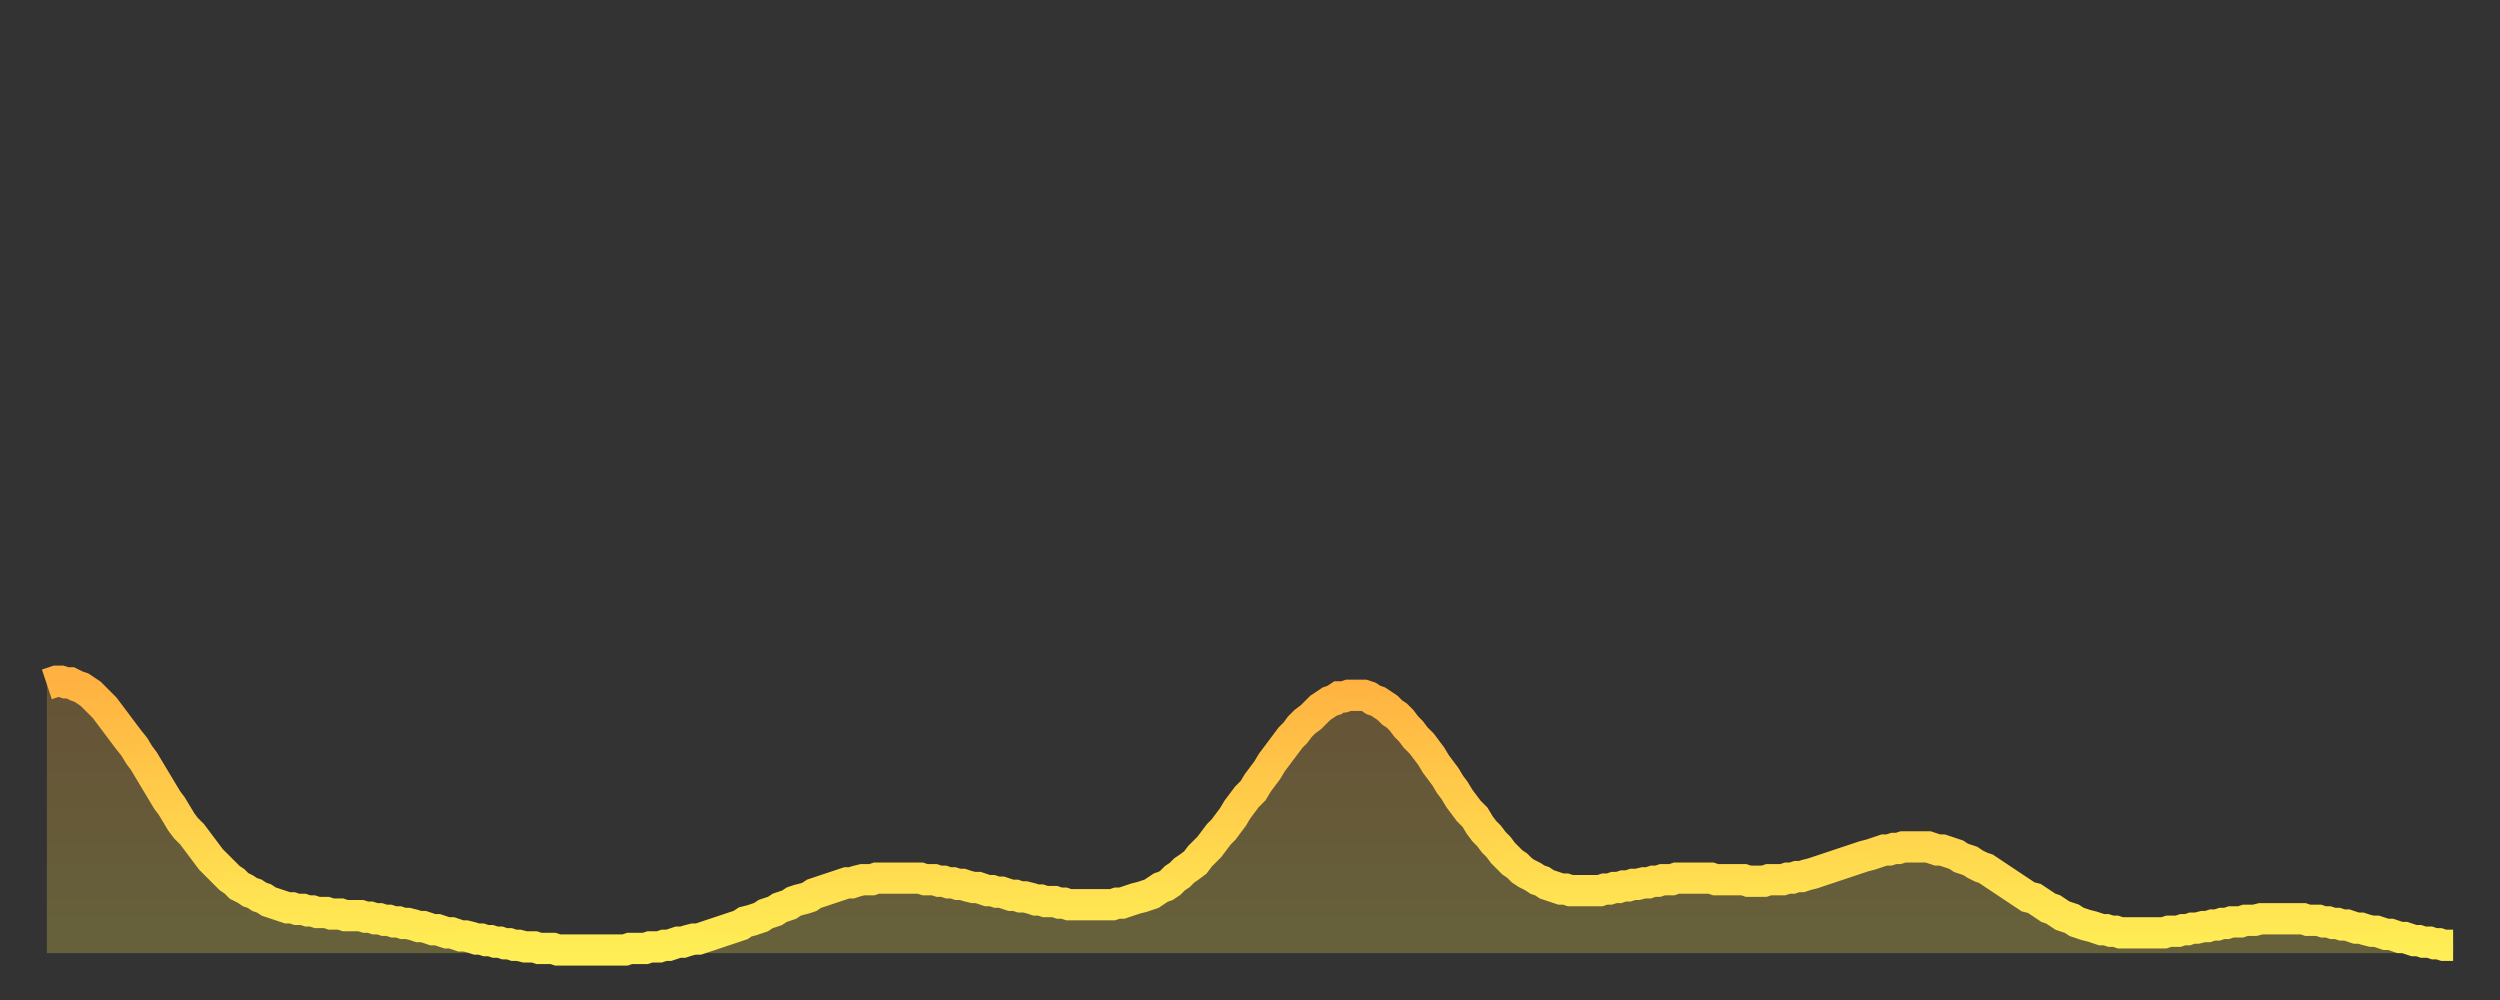
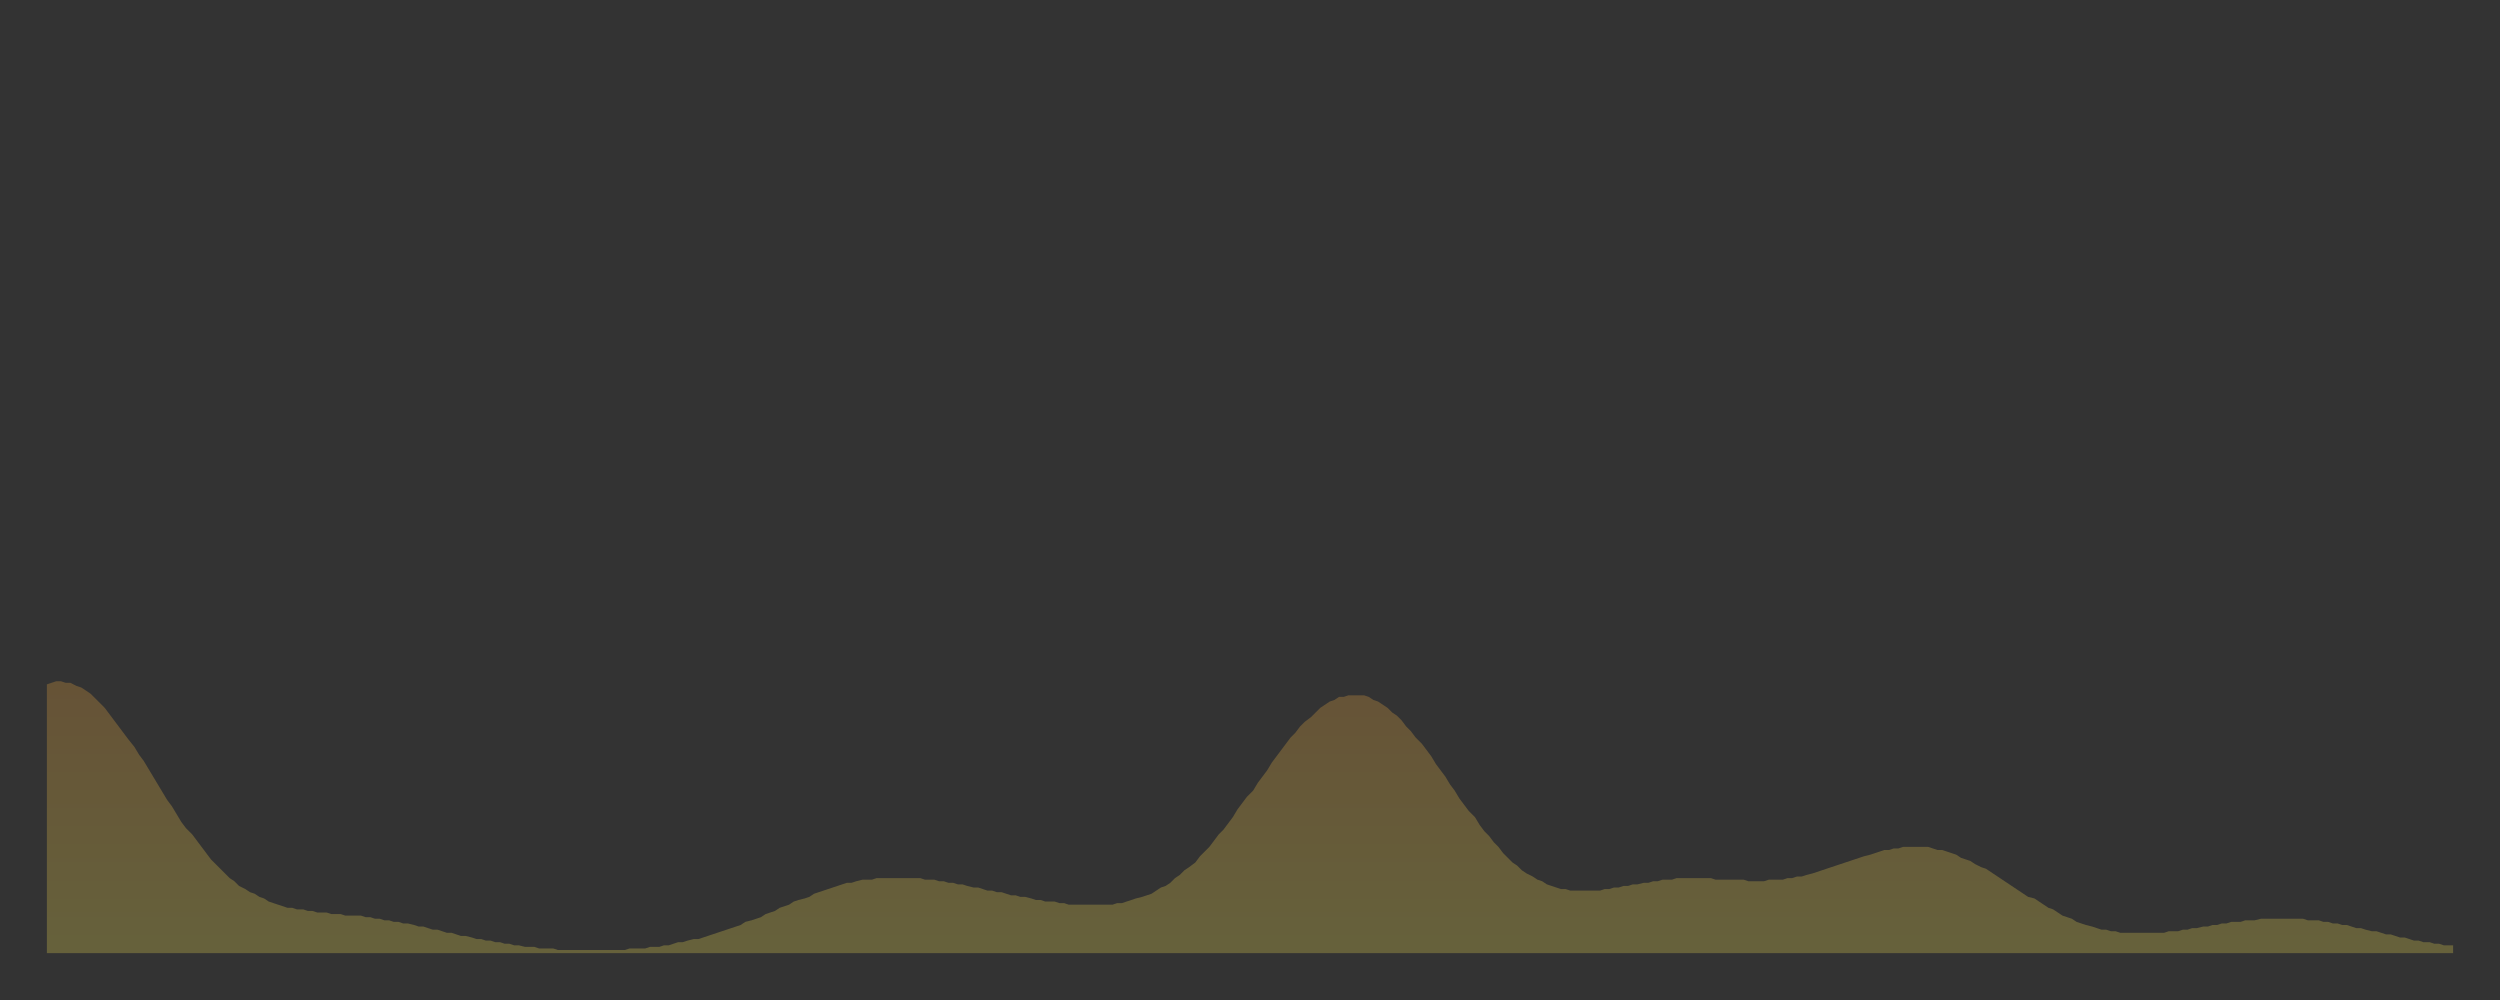
<svg xmlns="http://www.w3.org/2000/svg" baseProfile="full" height="64" version="1.1" width="160">
  <rect width="100%" height="100%" fill="#333333" stroke="none" />
  <defs>
    <linearGradient id="id6186" x1="0" x2="0" y1="0" y2="1">
      <stop offset="0%" stop-color="#ffb241" />
      <stop offset="50%" stop-color="#ffd04b" />
      <stop offset="100%" stop-color="#ffee55" />
    </linearGradient>
  </defs>
  <g transform="translate(3,3)">
    <g>
-       <path d="M 0.0 40.8 0.3 40.7 0.6 40.6 0.9 40.6 1.2 40.7 1.5 40.7 1.9 40.9 2.2 41.0 2.5 41.2 2.8 41.4 3.1 41.7 3.4 42.0 3.7 42.3 4.0 42.7 4.3 43.1 4.6 43.5 4.9 43.9 5.2 44.3 5.6 44.8 5.9 45.3 6.2 45.7 6.5 46.2 6.8 46.7 7.1 47.2 7.4 47.7 7.7 48.2 8.0 48.6 8.3 49.1 8.6 49.6 8.9 50.0 9.3 50.4 9.6 50.8 9.9 51.2 10.2 51.6 10.5 52.0 10.8 52.3 11.1 52.6 11.4 52.9 11.7 53.2 12.0 53.4 12.3 53.7 12.7 53.9 13.0 54.1 13.3 54.2 13.6 54.4 13.9 54.5 14.2 54.7 14.5 54.8 14.8 54.9 15.1 55.0 15.4 55.1 15.7 55.1 16.0 55.2 16.4 55.2 16.7 55.3 17.0 55.3 17.3 55.4 17.6 55.4 17.9 55.4 18.2 55.5 18.5 55.5 18.8 55.5 19.1 55.6 19.4 55.6 19.8 55.6 20.1 55.6 20.4 55.7 20.7 55.7 21.0 55.8 21.3 55.8 21.6 55.9 21.9 55.9 22.2 56.0 22.5 56.0 22.8 56.1 23.1 56.1 23.5 56.2 23.8 56.3 24.1 56.3 24.4 56.4 24.7 56.5 25.0 56.5 25.3 56.6 25.6 56.7 25.9 56.7 26.2 56.8 26.5 56.9 26.8 56.9 27.2 57.0 27.5 57.1 27.8 57.1 28.1 57.2 28.4 57.2 28.7 57.3 29.0 57.3 29.3 57.4 29.6 57.4 29.9 57.5 30.2 57.5 30.6 57.6 30.9 57.6 31.2 57.6 31.5 57.7 31.8 57.7 32.1 57.7 32.4 57.7 32.7 57.8 33.0 57.8 33.3 57.8 33.6 57.8 33.9 57.8 34.3 57.8 34.6 57.8 34.9 57.8 35.2 57.8 35.5 57.8 35.8 57.8 36.1 57.8 36.4 57.8 36.7 57.8 37.0 57.8 37.3 57.7 37.7 57.7 38.0 57.7 38.3 57.7 38.6 57.6 38.9 57.6 39.2 57.6 39.5 57.5 39.8 57.5 40.1 57.4 40.4 57.3 40.7 57.3 41.0 57.2 41.4 57.1 41.7 57.1 42.0 57.0 42.3 56.9 42.6 56.8 42.9 56.7 43.2 56.6 43.5 56.5 43.8 56.4 44.1 56.3 44.4 56.2 44.7 56.0 45.1 55.9 45.4 55.8 45.7 55.7 46.0 55.5 46.3 55.4 46.6 55.3 46.9 55.1 47.2 55.0 47.5 54.9 47.8 54.7 48.1 54.6 48.5 54.5 48.8 54.4 49.1 54.2 49.4 54.1 49.7 54.0 50.0 53.9 50.3 53.8 50.6 53.7 50.9 53.6 51.2 53.5 51.5 53.5 51.8 53.4 52.2 53.3 52.5 53.3 52.8 53.3 53.1 53.2 53.4 53.2 53.7 53.2 54.0 53.2 54.3 53.2 54.6 53.2 54.9 53.2 55.2 53.2 55.6 53.2 55.9 53.2 56.2 53.3 56.5 53.3 56.8 53.3 57.1 53.4 57.4 53.4 57.7 53.5 58.0 53.5 58.3 53.6 58.6 53.6 58.9 53.7 59.3 53.8 59.6 53.8 59.9 53.9 60.2 54.0 60.5 54.0 60.8 54.1 61.1 54.1 61.4 54.2 61.7 54.3 62.0 54.3 62.3 54.4 62.6 54.4 63.0 54.5 63.3 54.6 63.6 54.6 63.9 54.7 64.2 54.7 64.5 54.7 64.8 54.8 65.1 54.8 65.4 54.9 65.7 54.9 66.0 54.9 66.4 54.9 66.7 54.9 67.0 54.9 67.3 54.9 67.6 54.9 67.9 54.9 68.2 54.9 68.5 54.8 68.8 54.8 69.1 54.7 69.4 54.6 69.7 54.5 70.1 54.4 70.4 54.3 70.7 54.2 71.0 54.0 71.3 53.8 71.6 53.7 71.9 53.5 72.2 53.2 72.5 53.0 72.8 52.7 73.1 52.5 73.5 52.2 73.8 51.8 74.1 51.5 74.4 51.2 74.7 50.8 75.0 50.4 75.3 50.1 75.6 49.7 75.9 49.3 76.2 48.8 76.5 48.4 76.8 48.0 77.2 47.6 77.5 47.1 77.8 46.7 78.1 46.3 78.4 45.8 78.7 45.4 79.0 45.0 79.3 44.6 79.6 44.2 79.9 43.9 80.2 43.5 80.5 43.2 80.9 42.9 81.2 42.6 81.5 42.3 81.8 42.1 82.1 41.9 82.4 41.8 82.7 41.6 83.0 41.6 83.3 41.5 83.6 41.5 83.9 41.5 84.3 41.5 84.6 41.6 84.9 41.8 85.2 41.9 85.5 42.1 85.8 42.3 86.1 42.6 86.4 42.8 86.7 43.1 87.0 43.5 87.3 43.8 87.6 44.2 88.0 44.6 88.3 45.0 88.6 45.4 88.9 45.9 89.2 46.3 89.5 46.7 89.8 47.2 90.1 47.6 90.4 48.1 90.7 48.5 91.0 48.9 91.4 49.3 91.7 49.8 92.0 50.2 92.3 50.5 92.6 50.9 92.9 51.2 93.2 51.6 93.5 51.9 93.8 52.2 94.1 52.4 94.4 52.7 94.7 52.9 95.1 53.1 95.4 53.3 95.7 53.4 96.0 53.6 96.3 53.7 96.6 53.8 96.9 53.9 97.2 53.9 97.5 54.0 97.8 54.0 98.1 54.0 98.4 54.0 98.8 54.0 99.1 54.0 99.4 54.0 99.7 53.9 100.0 53.9 100.3 53.8 100.6 53.8 100.9 53.7 101.2 53.7 101.5 53.6 101.8 53.6 102.2 53.5 102.5 53.5 102.8 53.4 103.1 53.4 103.4 53.3 103.7 53.3 104.0 53.3 104.3 53.2 104.6 53.2 104.9 53.2 105.2 53.2 105.5 53.2 105.9 53.2 106.2 53.2 106.5 53.2 106.8 53.3 107.1 53.3 107.4 53.3 107.7 53.3 108.0 53.3 108.3 53.3 108.6 53.3 108.9 53.4 109.3 53.4 109.6 53.4 109.9 53.4 110.2 53.3 110.5 53.3 110.8 53.3 111.1 53.3 111.4 53.2 111.7 53.2 112.0 53.1 112.3 53.1 112.6 53.0 113.0 52.9 113.3 52.8 113.6 52.7 113.9 52.6 114.2 52.5 114.5 52.4 114.8 52.3 115.1 52.2 115.4 52.1 115.7 52.0 116.0 51.9 116.3 51.8 116.7 51.7 117.0 51.6 117.3 51.5 117.6 51.4 117.9 51.4 118.2 51.3 118.5 51.3 118.8 51.2 119.1 51.2 119.4 51.2 119.7 51.2 120.1 51.2 120.4 51.2 120.7 51.3 121.0 51.4 121.3 51.4 121.6 51.5 121.9 51.6 122.2 51.7 122.5 51.9 122.8 52.0 123.1 52.1 123.4 52.3 123.8 52.5 124.1 52.6 124.4 52.8 124.7 53.0 125.0 53.2 125.3 53.4 125.6 53.6 125.9 53.8 126.2 54.0 126.5 54.2 126.8 54.4 127.2 54.5 127.5 54.7 127.8 54.9 128.1 55.1 128.4 55.2 128.7 55.4 129.0 55.6 129.3 55.7 129.6 55.8 129.9 56.0 130.2 56.1 130.5 56.2 130.9 56.3 131.2 56.4 131.5 56.5 131.8 56.5 132.1 56.6 132.4 56.6 132.7 56.7 133.0 56.7 133.3 56.7 133.6 56.7 133.9 56.7 134.2 56.7 134.6 56.7 134.9 56.7 135.2 56.7 135.5 56.7 135.8 56.6 136.1 56.6 136.4 56.6 136.7 56.5 137.0 56.5 137.3 56.4 137.6 56.4 138.0 56.3 138.3 56.3 138.6 56.2 138.9 56.2 139.2 56.1 139.5 56.1 139.8 56.0 140.1 56.0 140.4 56.0 140.7 55.9 141.0 55.9 141.3 55.9 141.7 55.8 142.0 55.8 142.3 55.8 142.6 55.8 142.9 55.8 143.2 55.8 143.5 55.8 143.8 55.8 144.1 55.8 144.4 55.8 144.7 55.9 145.1 55.9 145.4 55.9 145.7 56.0 146.0 56.0 146.3 56.1 146.6 56.1 146.9 56.2 147.2 56.2 147.5 56.3 147.8 56.4 148.1 56.4 148.4 56.5 148.8 56.6 149.1 56.6 149.4 56.7 149.7 56.8 150.0 56.8 150.3 56.9 150.6 57.0 150.9 57.0 151.2 57.1 151.5 57.2 151.8 57.2 152.1 57.3 152.5 57.3 152.8 57.4 153.1 57.4 153.4 57.5 153.7 57.5 154.0 57.5" fill="none" id="graph-curve" opacity="1" stroke="url(#id6186)" stroke-width="2" />
      <path d="M 0 58 L 0.0 40.8 0.3 40.7 0.6 40.6 0.9 40.6 1.2 40.7 1.5 40.7 1.9 40.9 2.2 41.0 2.5 41.2 2.8 41.4 3.1 41.7 3.4 42.0 3.7 42.3 4.0 42.7 4.3 43.1 4.6 43.5 4.9 43.9 5.2 44.3 5.6 44.8 5.9 45.3 6.2 45.7 6.5 46.2 6.8 46.7 7.1 47.2 7.4 47.7 7.7 48.2 8.0 48.6 8.3 49.1 8.6 49.6 8.9 50.0 9.3 50.4 9.6 50.8 9.9 51.2 10.2 51.6 10.5 52.0 10.8 52.3 11.1 52.6 11.4 52.9 11.7 53.2 12.0 53.4 12.3 53.7 12.7 53.9 13.0 54.1 13.3 54.2 13.6 54.4 13.9 54.5 14.2 54.7 14.5 54.8 14.8 54.9 15.1 55.0 15.4 55.1 15.7 55.1 16.0 55.2 16.4 55.2 16.7 55.3 17.0 55.3 17.3 55.4 17.6 55.4 17.9 55.4 18.2 55.5 18.5 55.5 18.8 55.5 19.1 55.6 19.4 55.6 19.8 55.6 20.1 55.6 20.4 55.7 20.7 55.7 21.0 55.8 21.3 55.8 21.6 55.9 21.9 55.9 22.2 56.0 22.5 56.0 22.8 56.1 23.1 56.1 23.5 56.2 23.8 56.3 24.1 56.3 24.4 56.4 24.7 56.5 25.0 56.5 25.3 56.6 25.6 56.7 25.9 56.7 26.2 56.8 26.5 56.9 26.8 56.9 27.2 57.0 27.5 57.1 27.8 57.1 28.1 57.2 28.4 57.2 28.7 57.3 29.0 57.3 29.3 57.4 29.6 57.4 29.9 57.5 30.2 57.5 30.6 57.6 30.9 57.6 31.2 57.6 31.5 57.7 31.8 57.7 32.1 57.7 32.4 57.7 32.7 57.8 33.0 57.8 33.3 57.8 33.6 57.8 33.9 57.8 34.3 57.8 34.6 57.8 34.9 57.8 35.2 57.8 35.5 57.8 35.8 57.8 36.1 57.8 36.4 57.8 36.7 57.8 37.0 57.8 37.3 57.7 37.7 57.7 38.0 57.7 38.3 57.7 38.6 57.6 38.9 57.6 39.2 57.6 39.5 57.5 39.8 57.5 40.1 57.4 40.4 57.3 40.7 57.3 41.0 57.2 41.4 57.1 41.7 57.1 42.0 57.0 42.3 56.9 42.6 56.8 42.9 56.7 43.2 56.6 43.5 56.5 43.8 56.4 44.1 56.3 44.4 56.2 44.7 56.0 45.1 55.9 45.4 55.8 45.7 55.7 46.0 55.5 46.3 55.4 46.6 55.3 46.9 55.1 47.2 55.0 47.5 54.9 47.8 54.7 48.1 54.6 48.5 54.5 48.8 54.4 49.1 54.2 49.4 54.1 49.7 54.0 50.0 53.9 50.3 53.8 50.6 53.7 50.9 53.6 51.2 53.5 51.5 53.5 51.8 53.4 52.2 53.3 52.5 53.3 52.8 53.3 53.1 53.2 53.4 53.2 53.7 53.2 54.0 53.2 54.3 53.2 54.6 53.2 54.9 53.2 55.2 53.2 55.6 53.2 55.9 53.2 56.2 53.3 56.5 53.3 56.8 53.3 57.1 53.4 57.4 53.4 57.7 53.5 58.0 53.5 58.3 53.6 58.6 53.6 58.9 53.7 59.3 53.8 59.6 53.8 59.9 53.9 60.2 54.0 60.5 54.0 60.8 54.1 61.1 54.1 61.4 54.2 61.7 54.3 62.0 54.3 62.3 54.4 62.6 54.4 63.0 54.5 63.3 54.6 63.6 54.6 63.9 54.7 64.2 54.7 64.5 54.7 64.8 54.8 65.1 54.8 65.4 54.9 65.7 54.9 66.0 54.9 66.4 54.9 66.7 54.9 67.0 54.9 67.3 54.9 67.6 54.9 67.9 54.9 68.2 54.9 68.5 54.8 68.8 54.8 69.1 54.7 69.4 54.6 69.7 54.5 70.1 54.4 70.4 54.3 70.7 54.2 71.0 54.0 71.3 53.8 71.6 53.7 71.9 53.5 72.2 53.2 72.5 53.0 72.8 52.7 73.1 52.5 73.5 52.2 73.8 51.8 74.1 51.5 74.4 51.2 74.7 50.8 75.0 50.4 75.3 50.1 75.6 49.7 75.9 49.3 76.2 48.8 76.5 48.4 76.8 48.0 77.2 47.6 77.5 47.1 77.8 46.7 78.1 46.3 78.4 45.8 78.7 45.4 79.0 45.0 79.3 44.6 79.6 44.2 79.9 43.9 80.2 43.5 80.5 43.2 80.9 42.9 81.2 42.6 81.5 42.3 81.8 42.1 82.1 41.9 82.4 41.8 82.7 41.6 83.0 41.6 83.3 41.5 83.6 41.5 83.9 41.5 84.3 41.5 84.6 41.6 84.9 41.8 85.2 41.9 85.5 42.1 85.8 42.3 86.1 42.6 86.4 42.8 86.7 43.1 87.0 43.5 87.3 43.8 87.6 44.2 88.0 44.6 88.3 45.0 88.6 45.4 88.9 45.9 89.2 46.3 89.5 46.7 89.8 47.2 90.1 47.6 90.4 48.1 90.7 48.5 91.0 48.9 91.4 49.3 91.7 49.8 92.0 50.2 92.3 50.5 92.6 50.9 92.9 51.2 93.2 51.6 93.5 51.9 93.8 52.2 94.1 52.4 94.4 52.7 94.7 52.9 95.1 53.1 95.4 53.3 95.7 53.4 96.0 53.6 96.3 53.7 96.6 53.8 96.9 53.9 97.2 53.9 97.5 54.0 97.8 54.0 98.1 54.0 98.4 54.0 98.8 54.0 99.1 54.0 99.4 54.0 99.7 53.9 100.0 53.9 100.3 53.8 100.6 53.8 100.9 53.7 101.2 53.7 101.5 53.6 101.8 53.6 102.2 53.5 102.5 53.5 102.8 53.4 103.1 53.4 103.4 53.3 103.7 53.3 104.0 53.3 104.3 53.2 104.6 53.2 104.9 53.2 105.2 53.2 105.5 53.2 105.9 53.2 106.2 53.2 106.5 53.2 106.8 53.3 107.1 53.3 107.4 53.3 107.7 53.3 108.0 53.3 108.3 53.3 108.6 53.3 108.9 53.4 109.3 53.4 109.6 53.4 109.9 53.4 110.2 53.3 110.5 53.3 110.8 53.3 111.1 53.3 111.4 53.2 111.7 53.2 112.0 53.1 112.3 53.1 112.6 53.0 113.0 52.9 113.3 52.8 113.6 52.7 113.9 52.6 114.2 52.5 114.5 52.4 114.8 52.3 115.1 52.2 115.4 52.1 115.7 52.0 116.0 51.9 116.3 51.8 116.7 51.7 117.0 51.6 117.3 51.5 117.6 51.4 117.9 51.4 118.2 51.3 118.5 51.3 118.8 51.2 119.1 51.2 119.4 51.2 119.7 51.2 120.1 51.2 120.4 51.2 120.7 51.3 121.0 51.4 121.3 51.4 121.6 51.5 121.9 51.6 122.2 51.7 122.5 51.9 122.8 52.0 123.1 52.1 123.4 52.3 123.8 52.5 124.1 52.6 124.4 52.8 124.7 53.0 125.0 53.2 125.3 53.4 125.6 53.6 125.9 53.8 126.2 54.0 126.5 54.2 126.8 54.4 127.2 54.5 127.5 54.7 127.8 54.9 128.1 55.1 128.4 55.2 128.7 55.4 129.0 55.6 129.3 55.7 129.6 55.8 129.9 56.0 130.2 56.1 130.5 56.2 130.9 56.3 131.2 56.4 131.5 56.5 131.8 56.5 132.1 56.6 132.4 56.6 132.7 56.7 133.0 56.7 133.3 56.7 133.6 56.7 133.9 56.7 134.2 56.7 134.6 56.7 134.9 56.7 135.2 56.7 135.5 56.7 135.8 56.6 136.1 56.6 136.4 56.6 136.7 56.5 137.0 56.5 137.3 56.4 137.6 56.4 138.0 56.3 138.3 56.3 138.6 56.2 138.9 56.2 139.2 56.1 139.5 56.1 139.8 56.0 140.1 56.0 140.4 56.0 140.7 55.9 141.0 55.9 141.3 55.9 141.7 55.8 142.0 55.8 142.3 55.8 142.6 55.8 142.9 55.8 143.2 55.8 143.5 55.8 143.8 55.8 144.1 55.8 144.4 55.8 144.7 55.9 145.1 55.9 145.4 55.9 145.7 56.0 146.0 56.0 146.3 56.1 146.6 56.1 146.9 56.2 147.2 56.2 147.5 56.3 147.8 56.4 148.1 56.4 148.4 56.5 148.8 56.6 149.1 56.6 149.4 56.7 149.7 56.8 150.0 56.8 150.3 56.9 150.6 57.0 150.9 57.0 151.2 57.1 151.5 57.2 151.8 57.2 152.1 57.3 152.5 57.3 152.8 57.4 153.1 57.4 153.4 57.5 153.7 57.5 154.0 57.5 154 58" fill="url(#id6186)" fill-opacity=".25" id="graph-shadow" />
    </g>
  </g>
</svg>